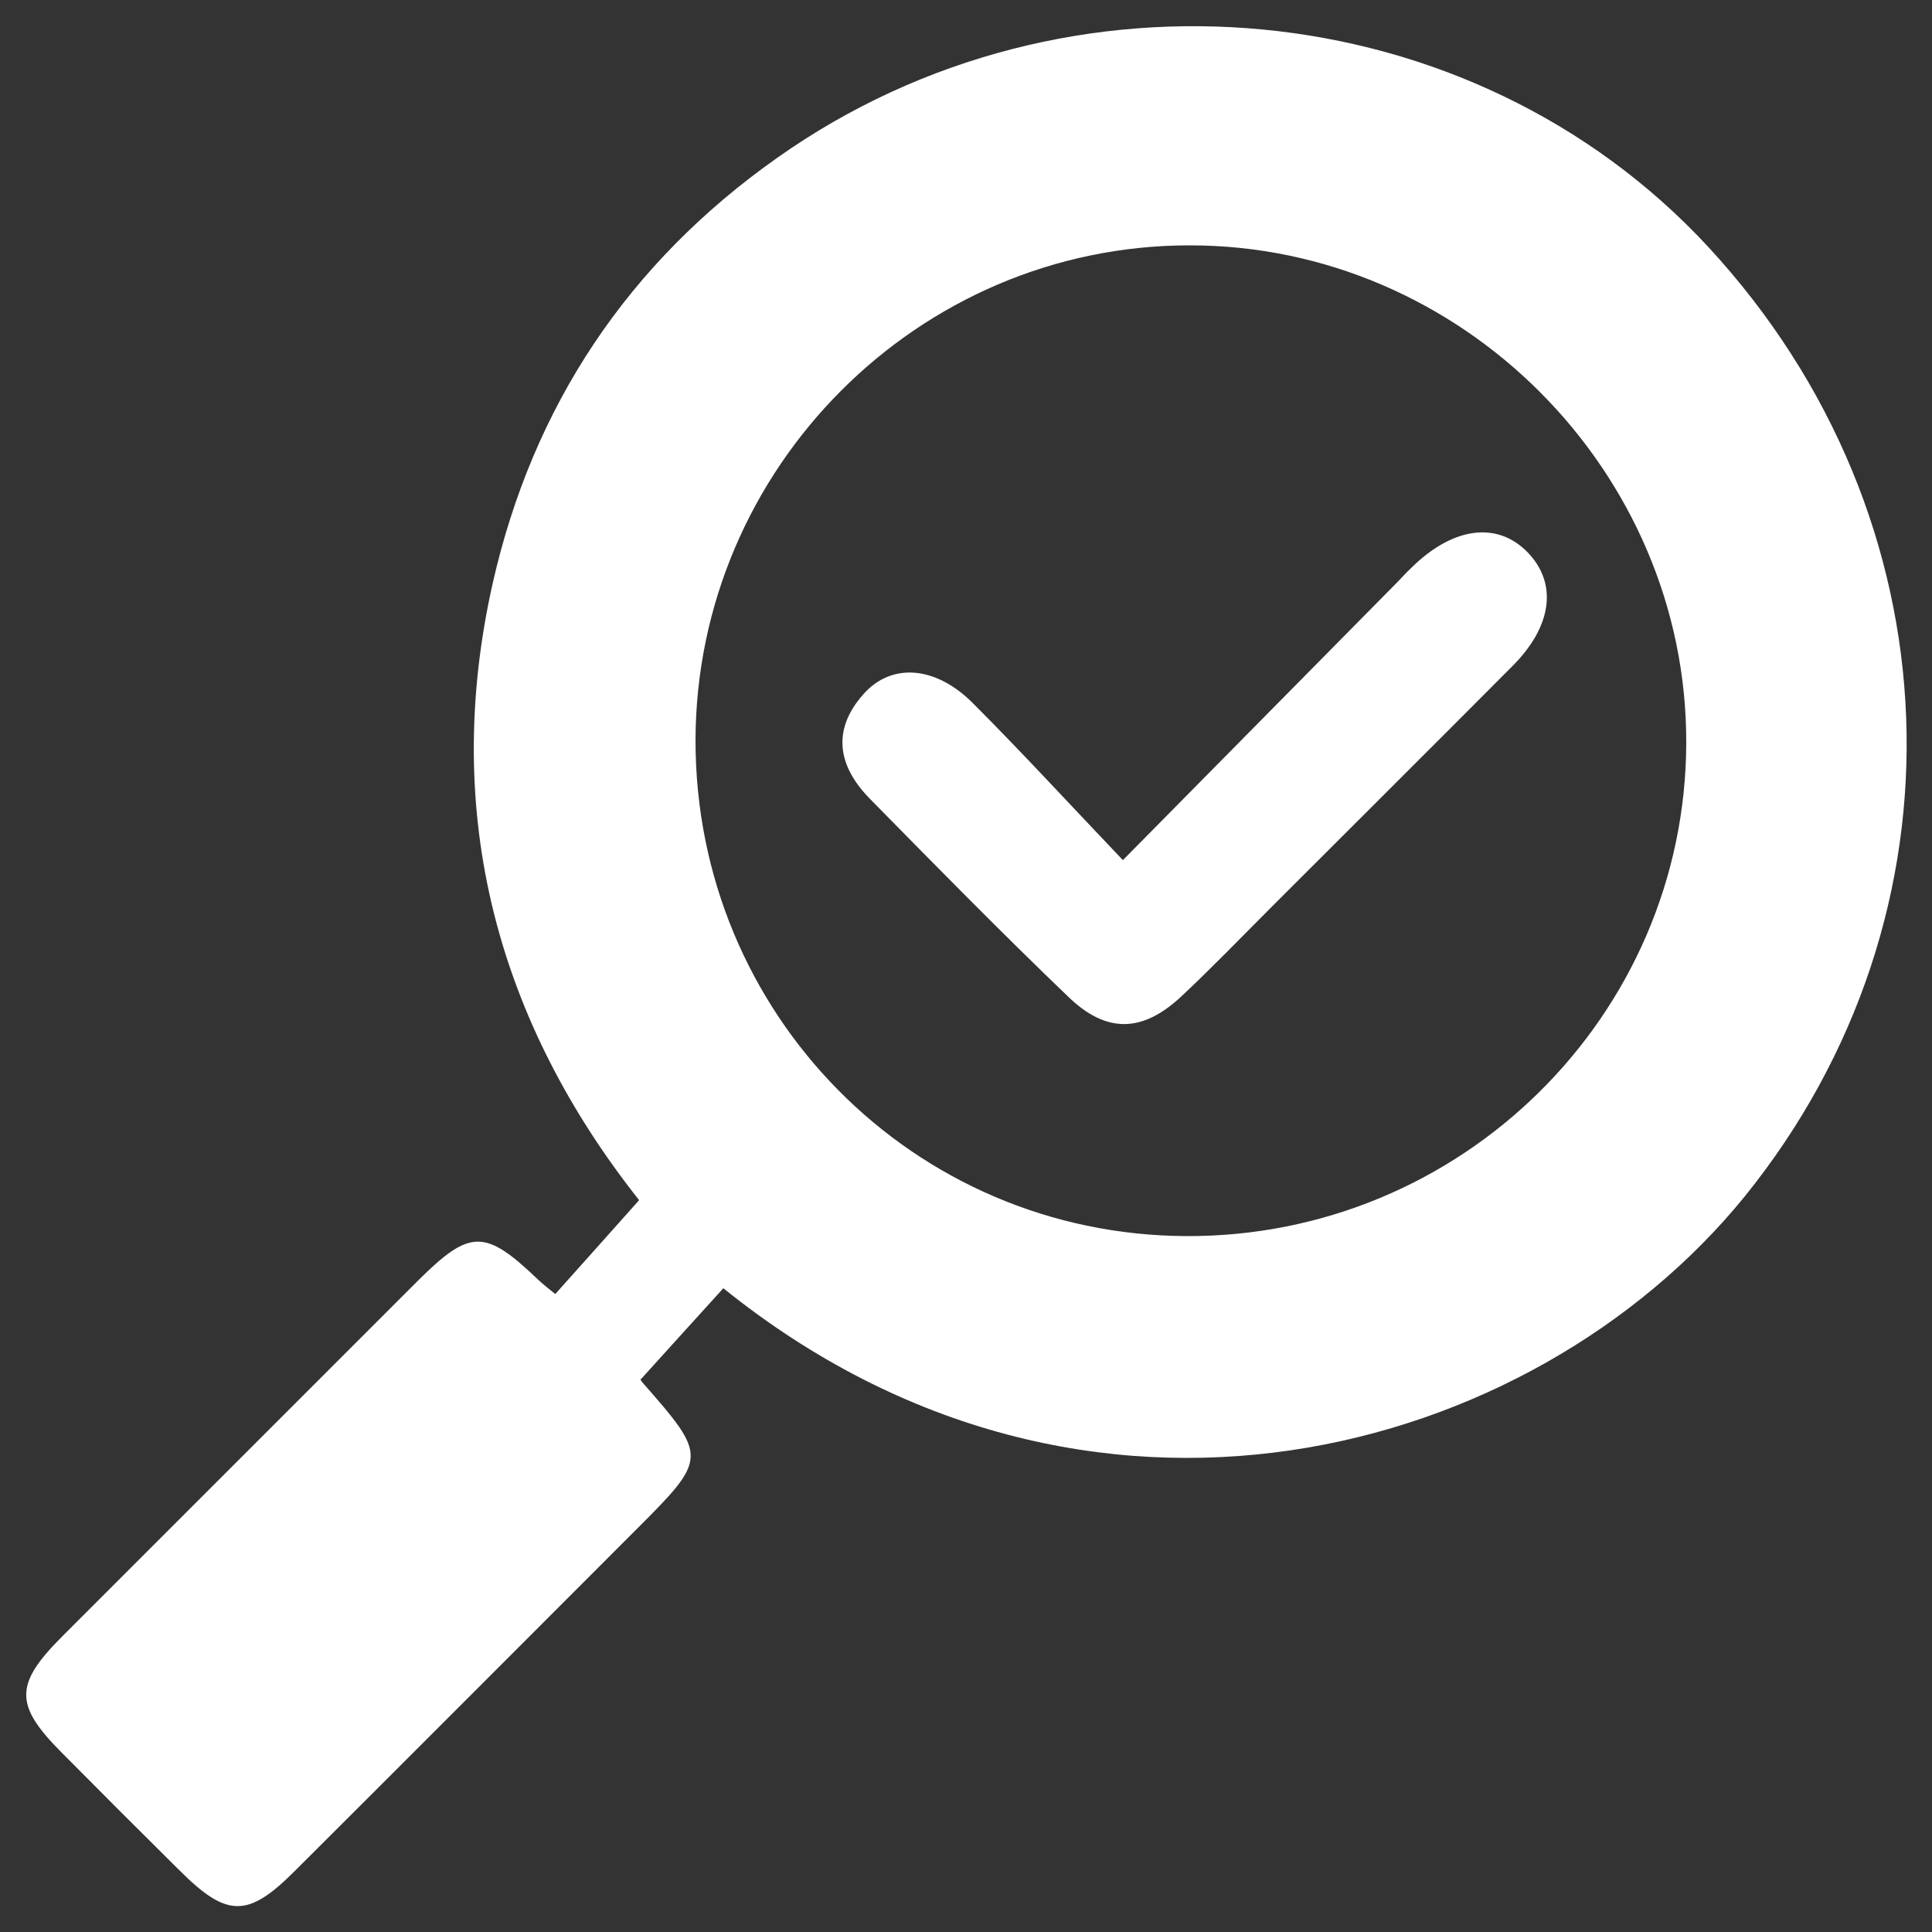
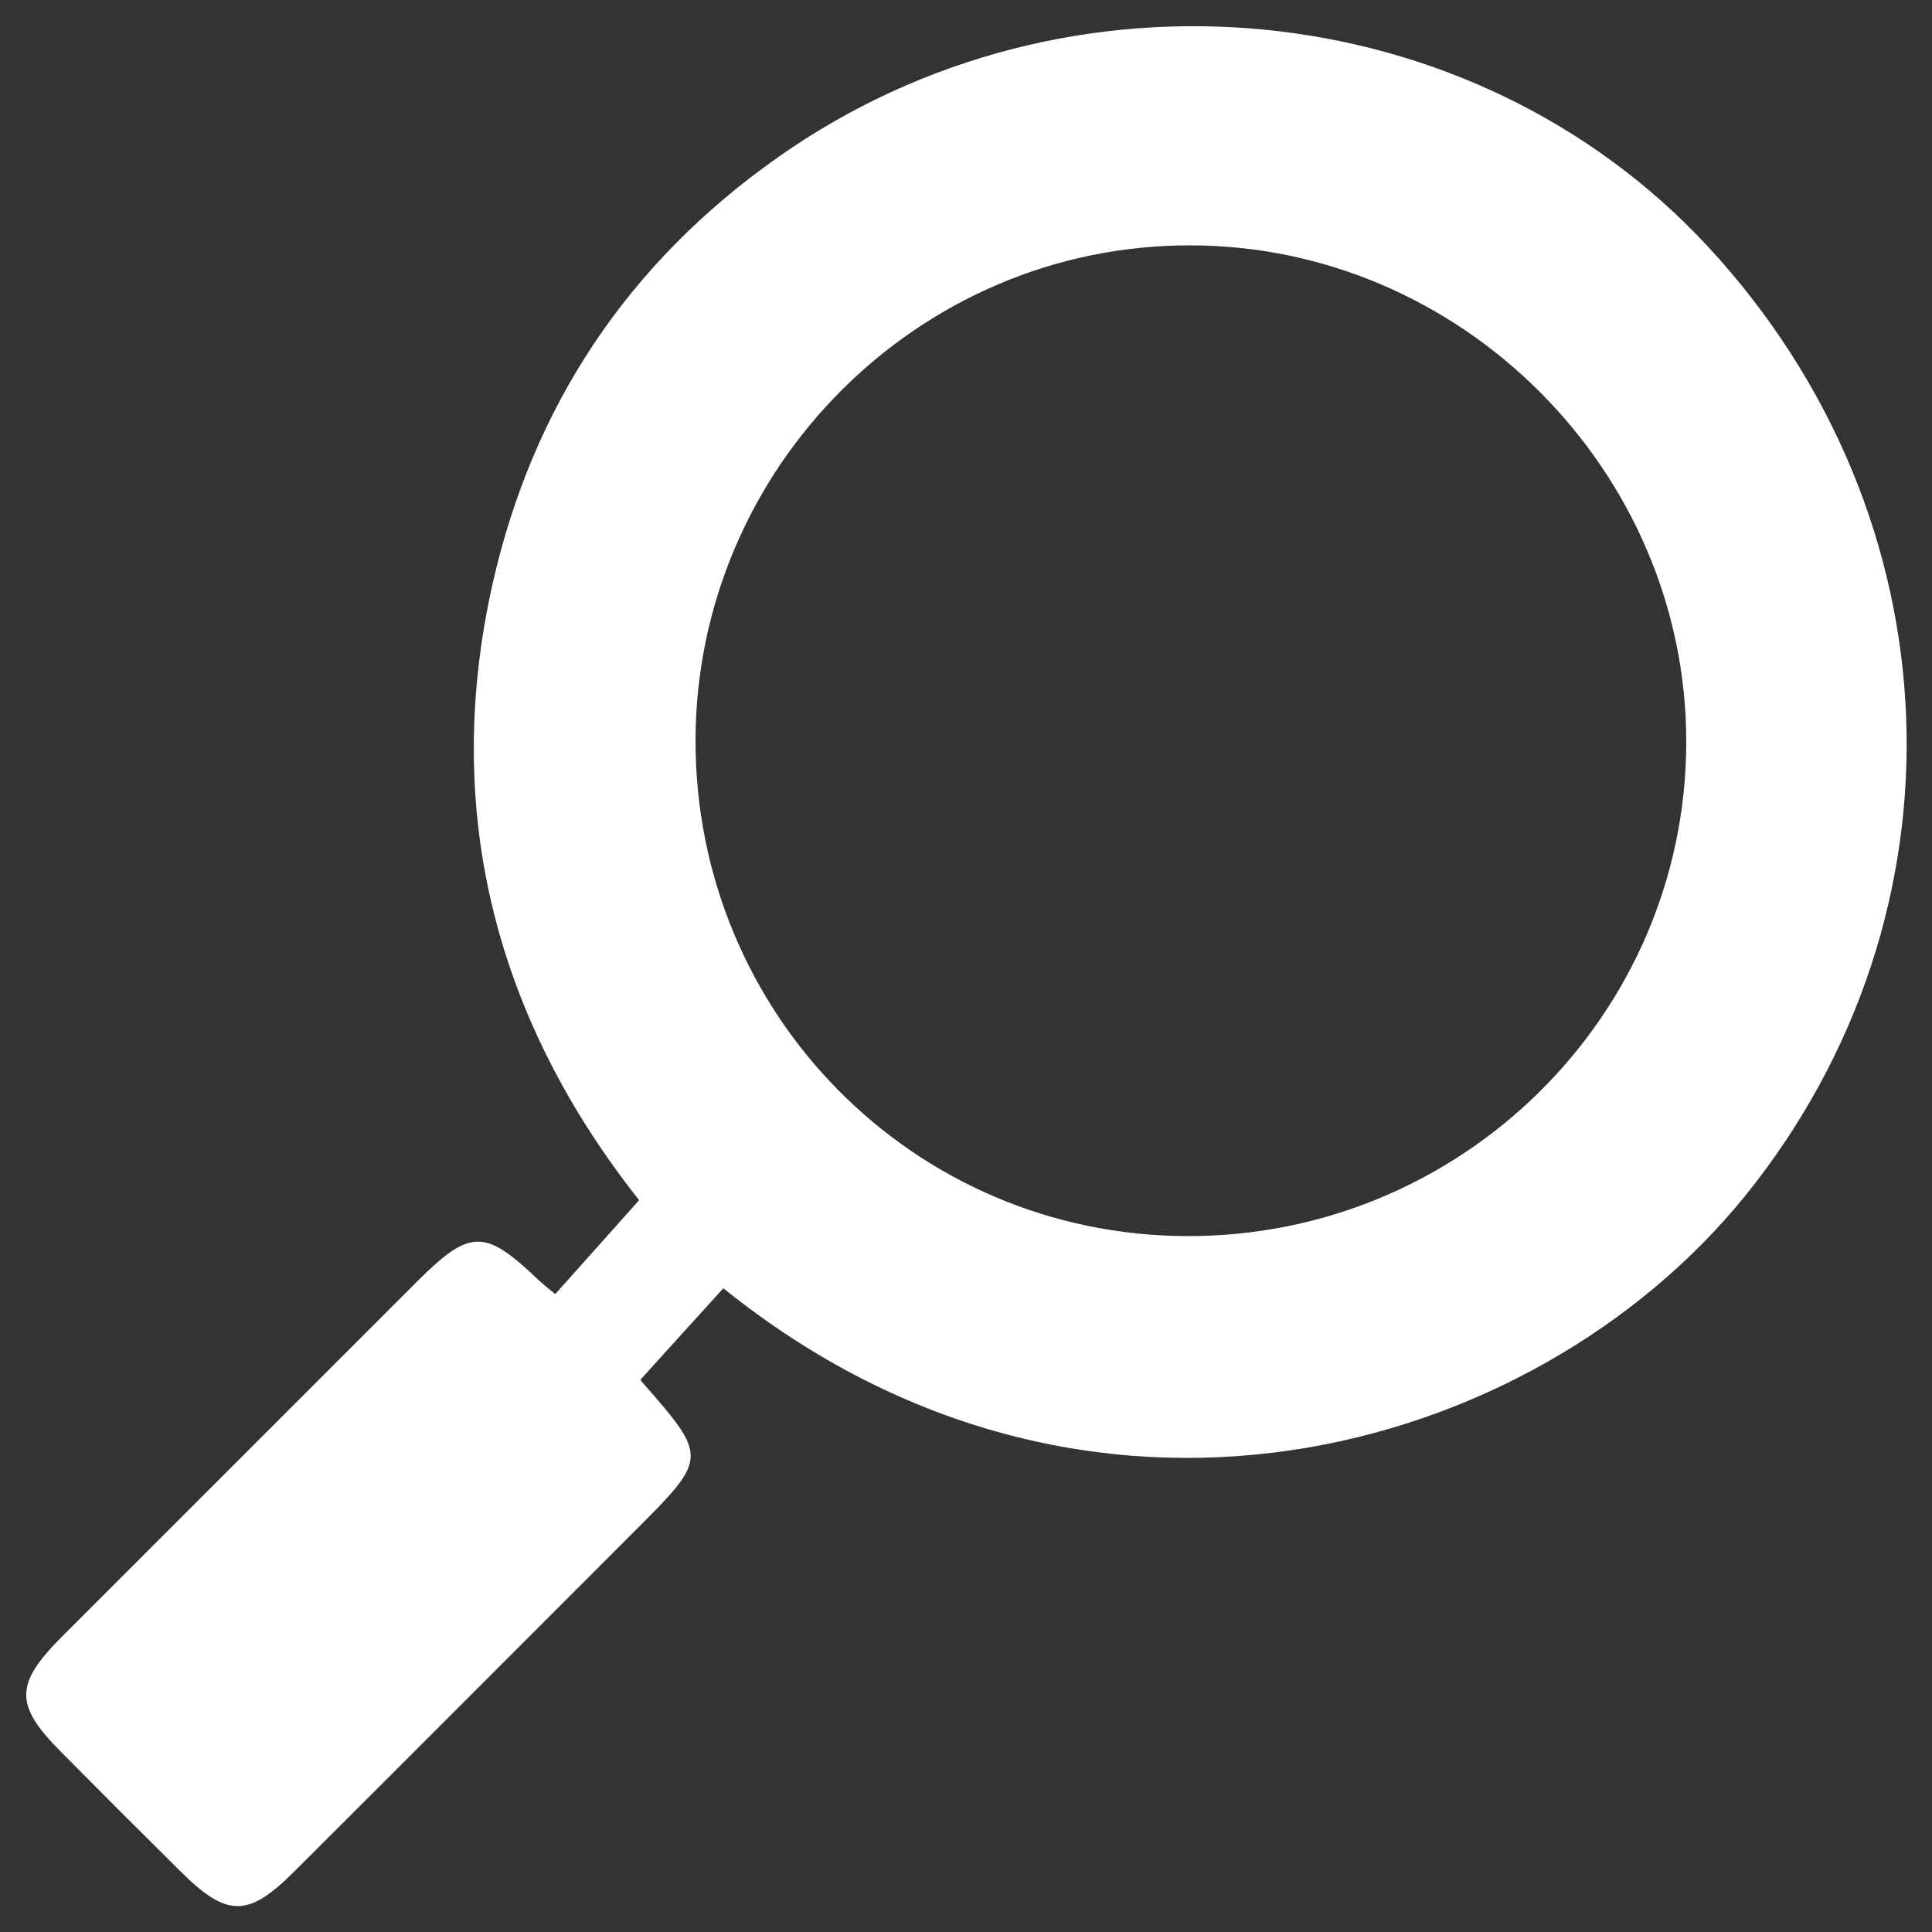
<svg xmlns="http://www.w3.org/2000/svg" version="1.1" id="Capa_1" x="0px" y="0px" viewBox="0 0 500 500" style="enable-background:new 0 0 500 500;" xml:space="preserve">
  <rect x="0" y="0" width="500" height="500" fill="#333333" stroke="none" />
  <style type="text/css">
	.st0{fill:#FFFFFF;}
</style>
  <g id="XMLID_317_">
    <g id="XMLID_338_">
      <path id="XMLID_1980_" class="st0" d="M187.2,333.4c-6.9,7.6-13.9,15.3-21.3,23.5c-0.2-0.5-0.2,0.3,0.3,0.8    c17,19.4,17,19.6-1.7,38.3c-29.4,29.4-58.8,58.9-88.3,88.3c-12.1,12.1-17.5,12-29.8-0.3c-10.3-10.2-20.5-20.4-30.7-30.7    c-12-12.1-11.9-17.5,0.4-29.8c30.7-30.7,61.4-61.4,92.1-92.1c13.5-13.4,17.3-13.4,31.2-0.1c1.3,1.2,2.7,2.3,4.3,3.6    c7.2-8,14-15.7,21.7-24.3c-36.3-45.9-51.4-99.5-37.9-159.6c10.4-46,35.1-83,73.7-110.2c75.1-53.1,179.6-43,240.8,23    c65,70.2,68.7,172.8,9.4,246C396.5,377.2,281.4,409.3,187.2,333.4z M180,191.5c-0.1,70.9,56.4,128.1,127,128.4    c71.1,0.3,129.2-57,129.4-127.6c0.2-70.3-58.2-128.9-128.6-128.8C237.7,63.5,180.2,121.1,180,191.5z" />
-       <path id="XMLID_1576_" class="st0" d="M290.6,222.6c25.1-25.4,47.9-48.5,70.7-71.6c1.3-1.3,2.5-2.7,3.9-4    c10.8-10.7,22.4-12.2,30.3-3.9c7.6,8,6.2,19-4.1,29.3c-20.6,20.7-41.3,41.3-62,62c-7.9,7.9-15.6,15.9-23.7,23.5    c-10.1,9.4-19.4,9.6-29.3,0c-17.4-16.7-34.3-33.9-51.2-51.1c-8.3-8.4-10.1-17.8-1.7-27.2c7.2-8.1,18.5-7.3,28.1,2.2    C264.4,194.6,276.6,207.9,290.6,222.6z" />
    </g>
  </g>
</svg>